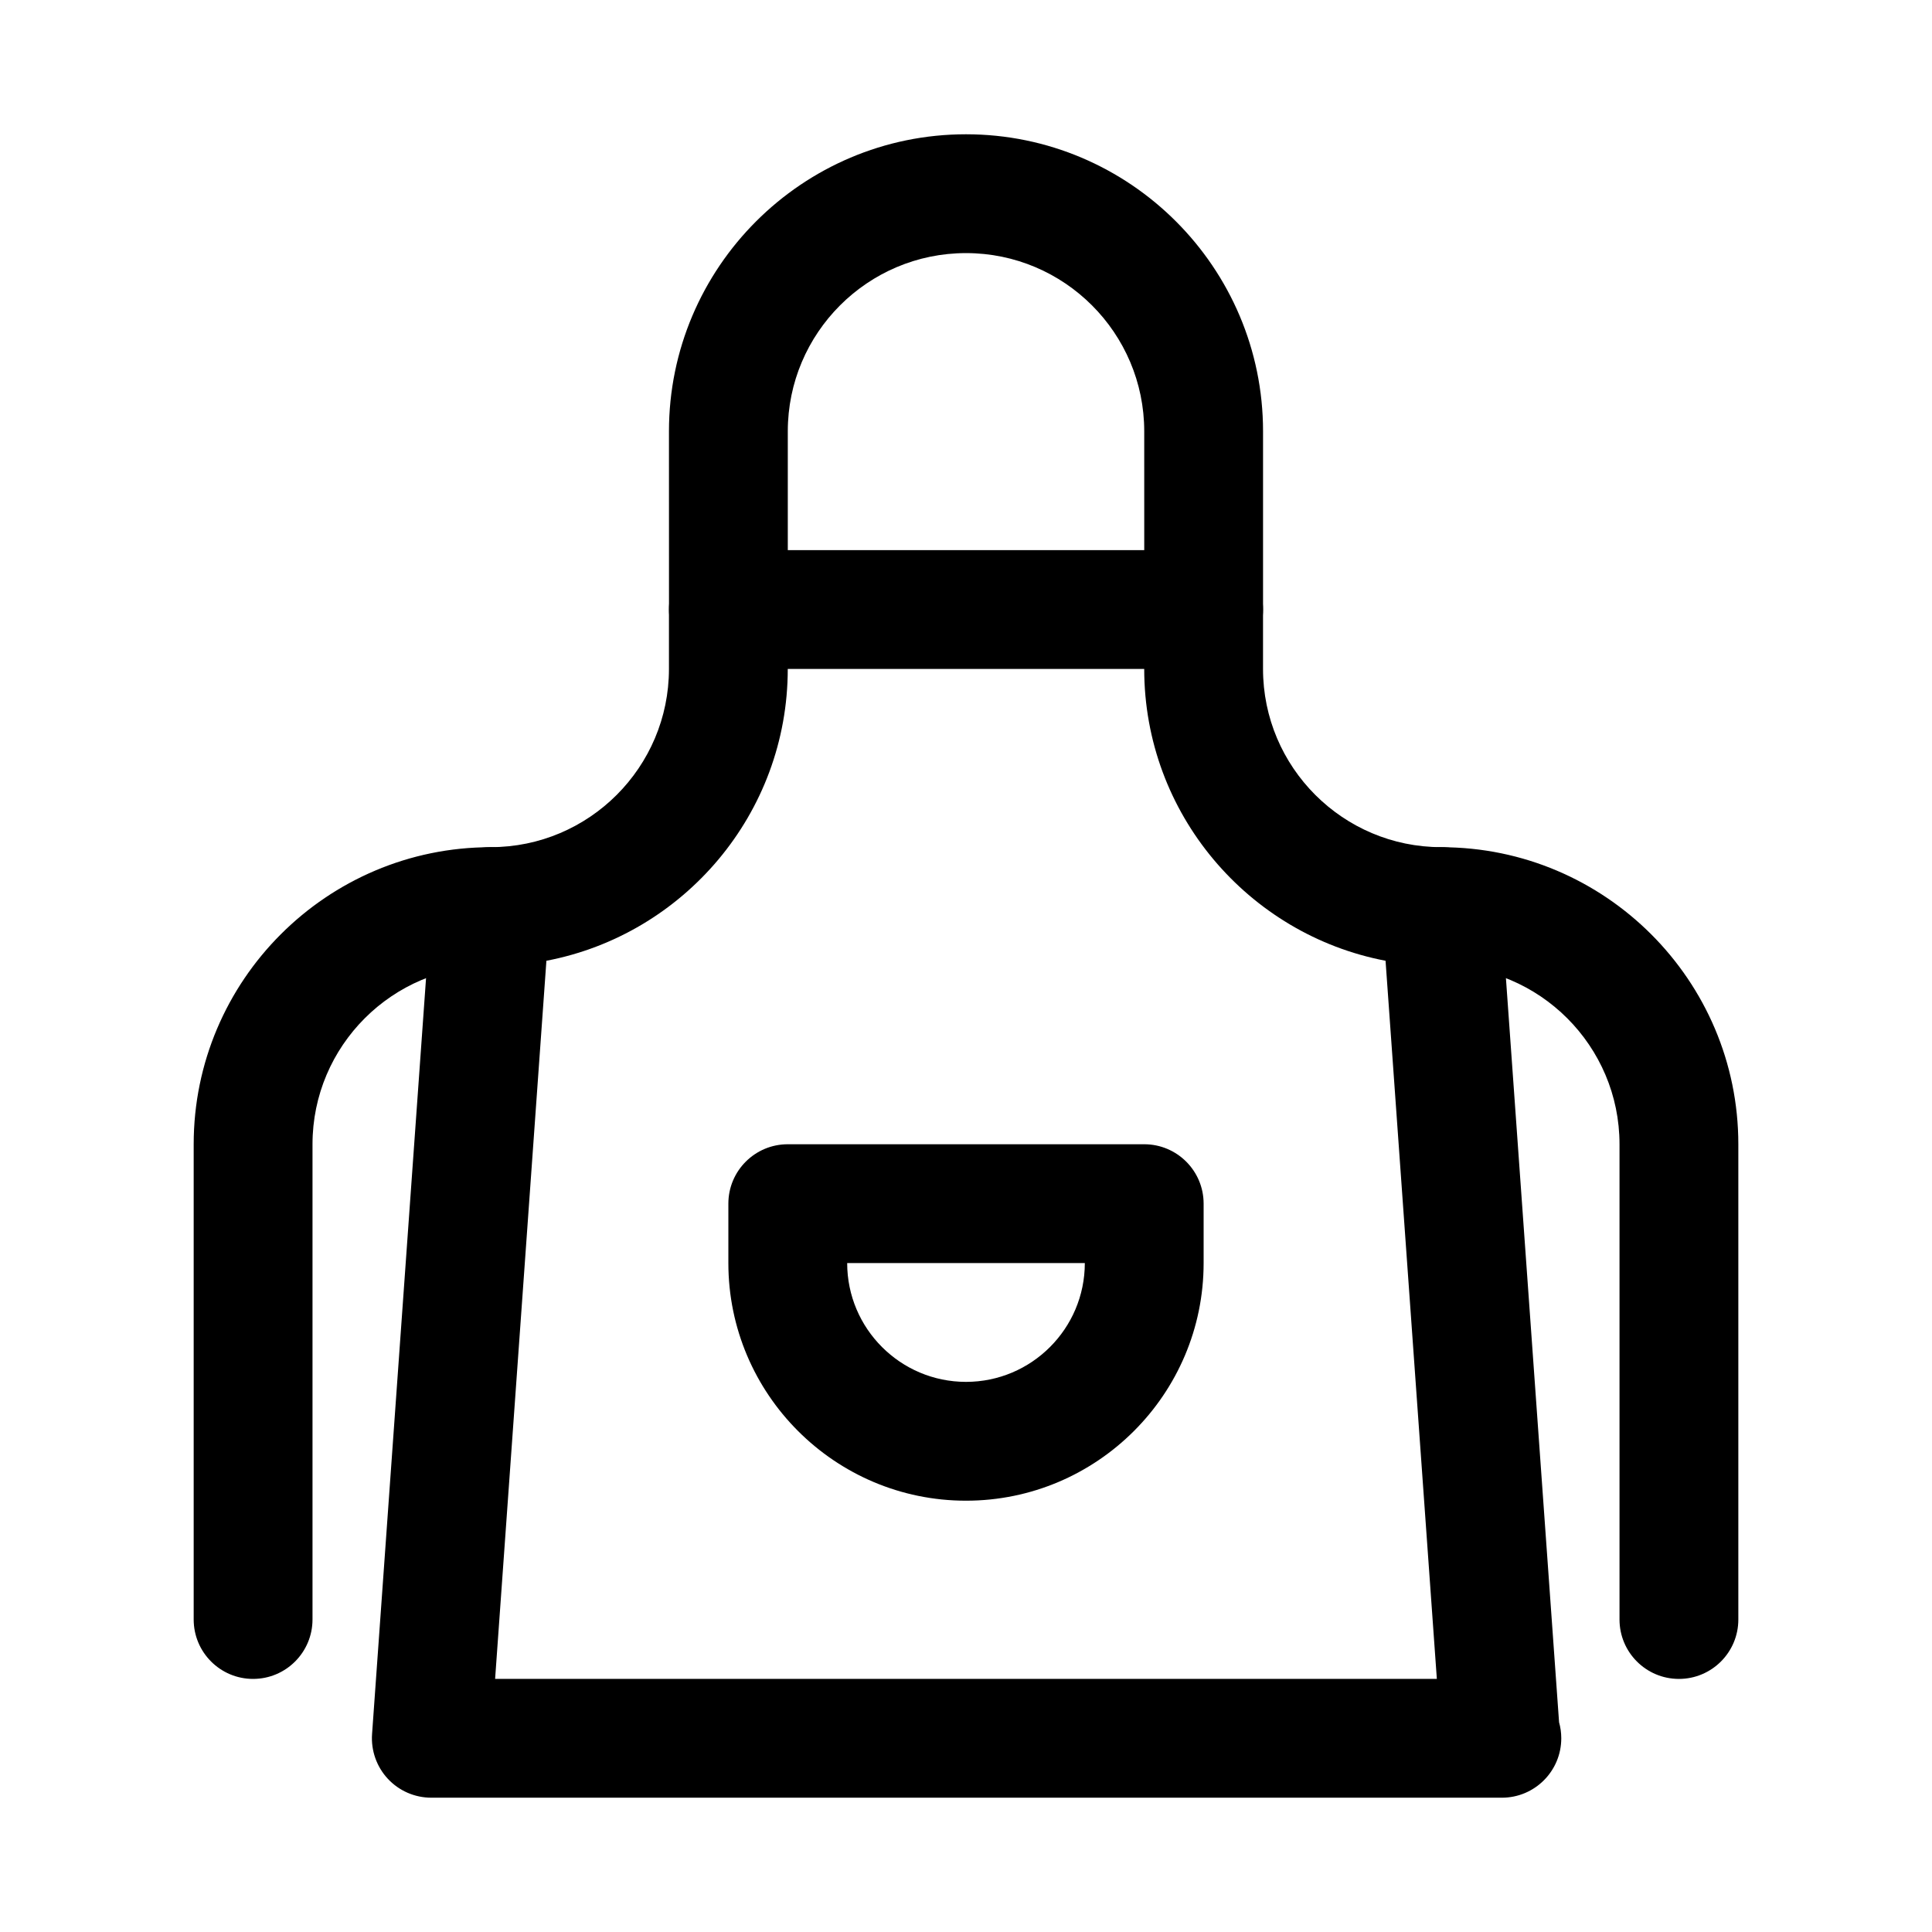
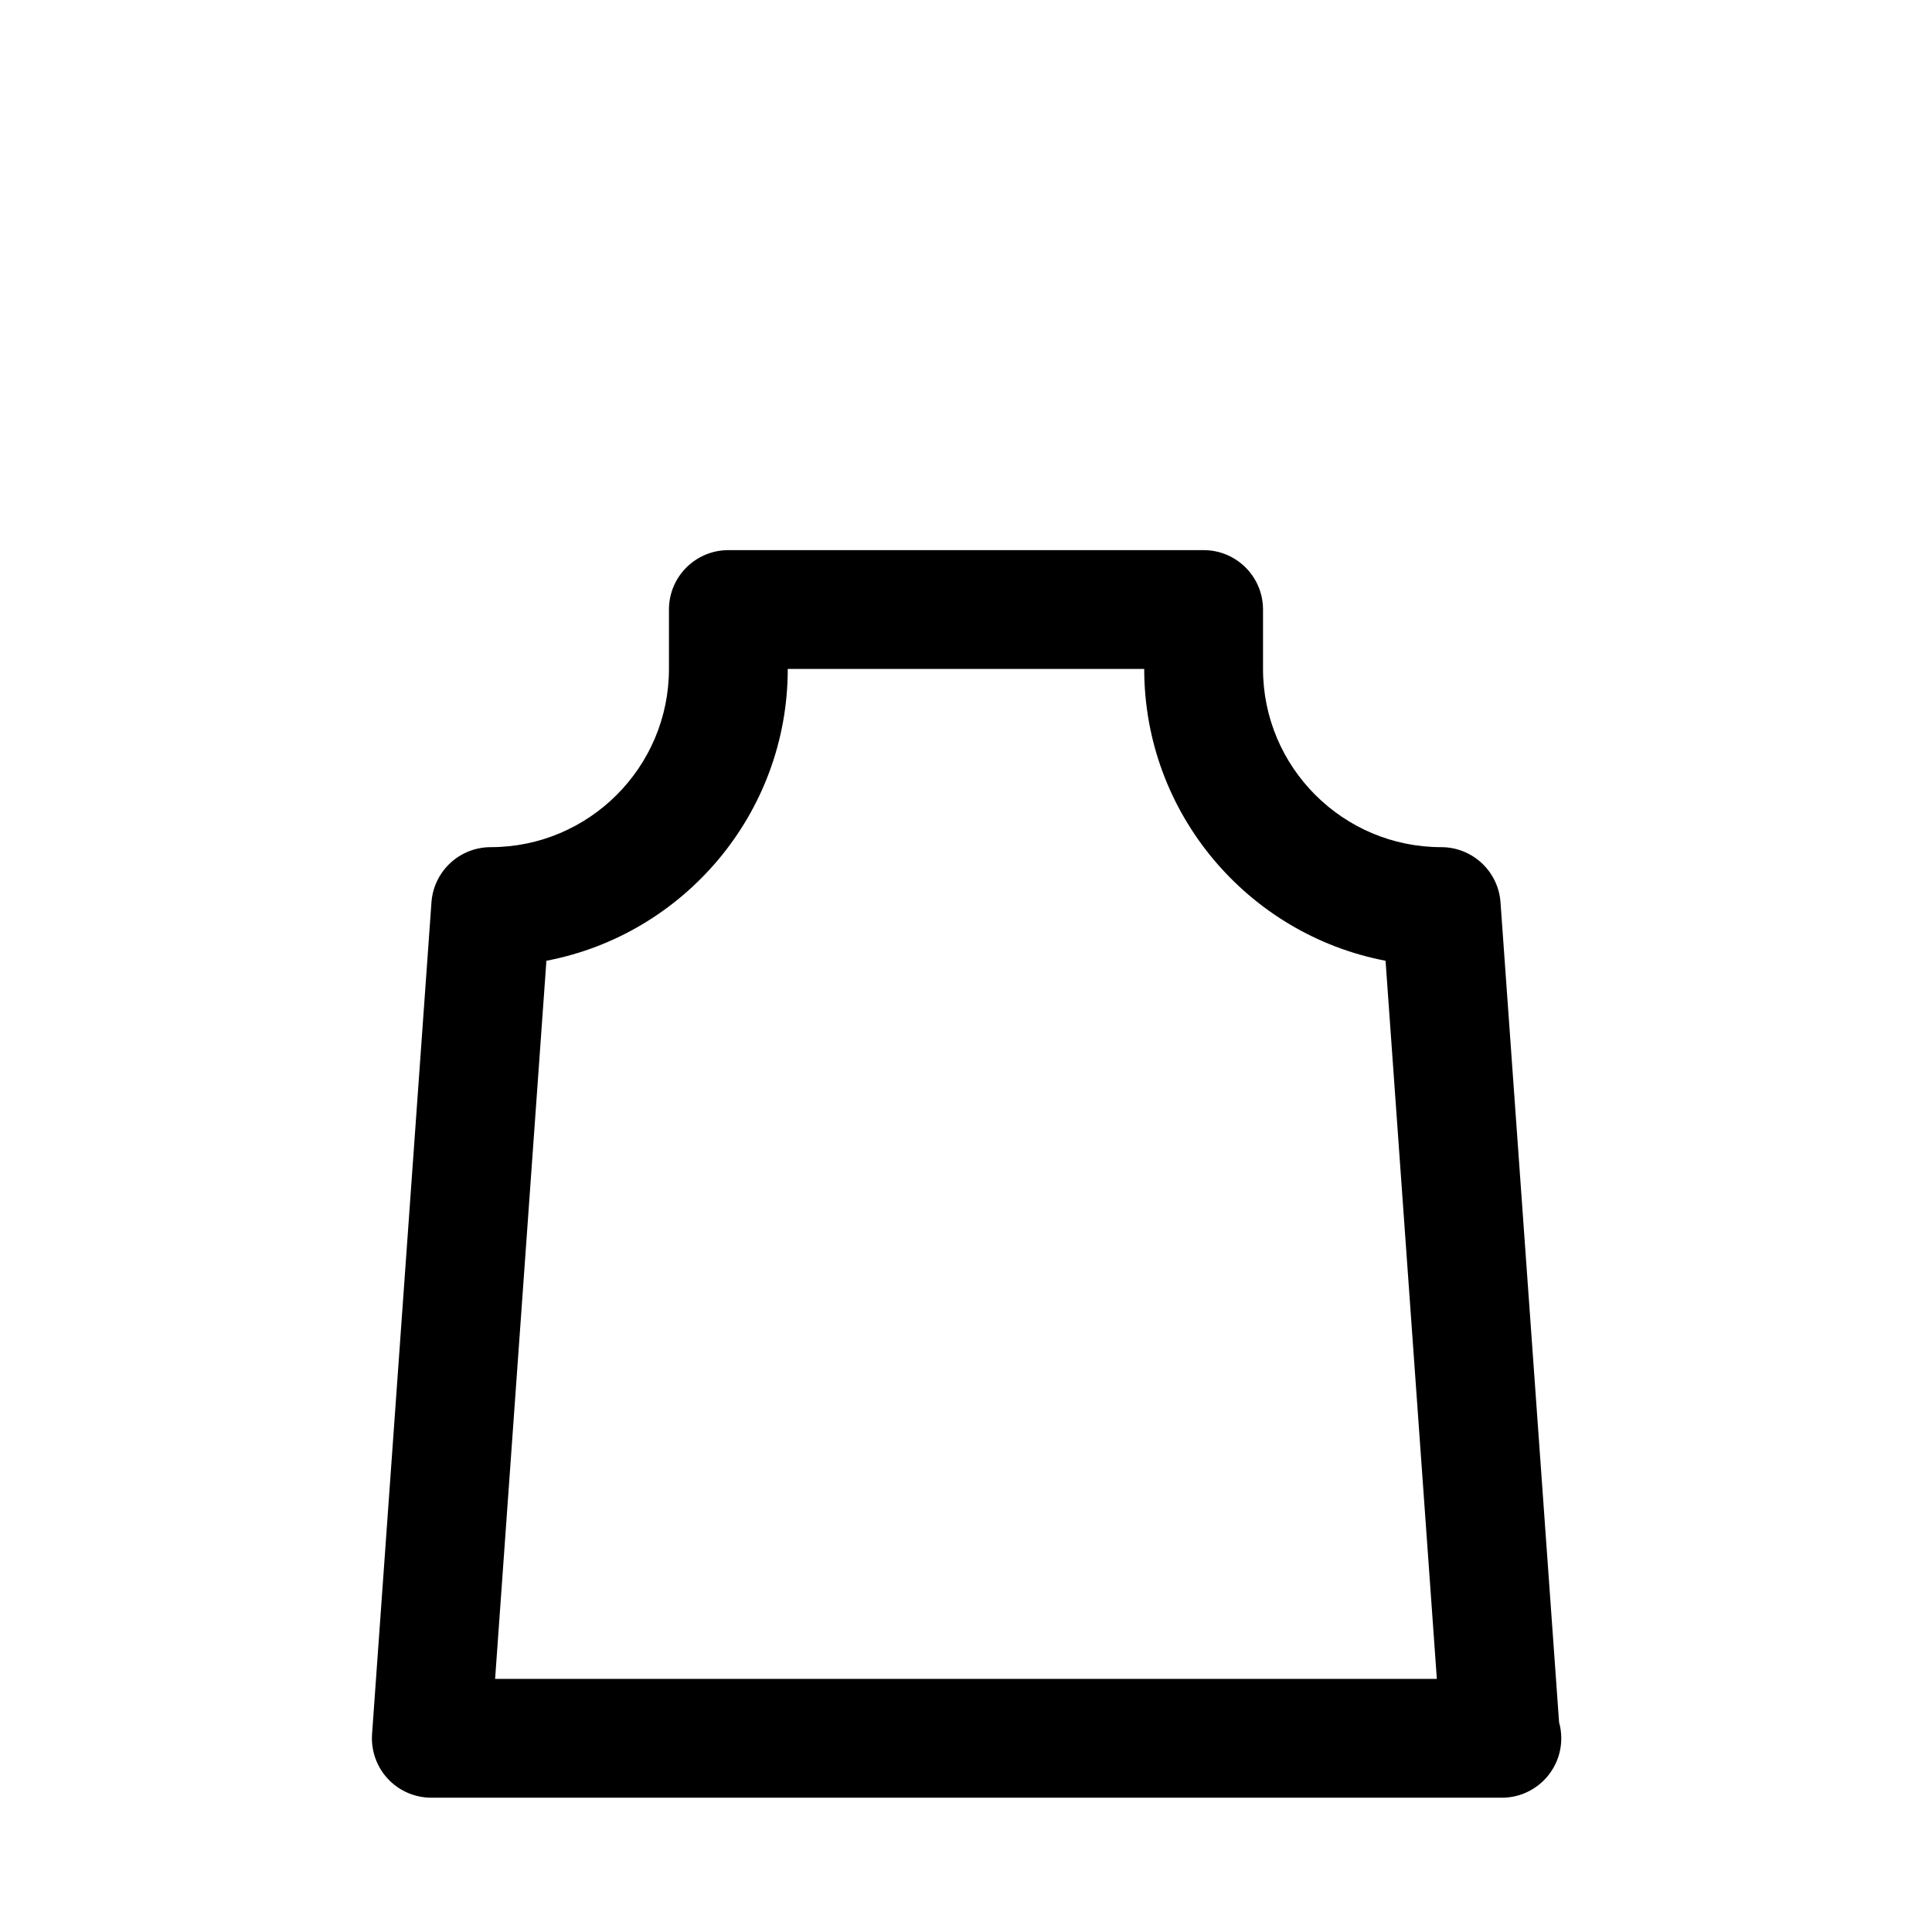
<svg xmlns="http://www.w3.org/2000/svg" fill="#000000" width="800px" height="800px" version="1.1" viewBox="144 144 512 512">
  <g>
    <path d="m542.01 620.41c-0.105-0.008-0.215-0.016-0.316 0h-283.39c-4.375 0-8.543-1.812-11.523-5.012-2.977-3.199-4.488-7.496-4.18-11.855l15.742-220.42c0.594-8.238 7.449-14.617 15.707-14.617 26.047 0 47.23-21.188 47.23-47.23v-15.742c0-8.695 7.051-15.742 15.742-15.742h125.95c8.695 0 15.742 7.051 15.742 15.742v15.742c0 26.047 21.188 47.23 47.23 47.23 8.258 0 15.113 6.383 15.707 14.621l15.52 217.3c0.383 1.352 0.582 2.773 0.582 4.242 0 8.691-7.047 15.742-15.742 15.742zm-266.8-31.488h249.57l-13.594-190.31c-36.375-6.934-63.957-38.977-63.957-77.336h-94.465c0 38.359-27.582 70.402-63.961 77.336z" />
-     <path d="m462.98 321.28c-8.695 0-15.742-7.051-15.742-15.742l-0.004-47.234c0-26.047-21.188-47.23-47.23-47.23-26.047 0-47.23 21.188-47.23 47.23v47.23c0 8.695-7.051 15.742-15.742 15.742-8.695 0-15.742-7.051-15.742-15.742l-0.008-47.23c0-43.402 35.316-78.719 78.719-78.719s78.719 35.316 78.719 78.719v47.23c0.004 8.695-7.047 15.746-15.738 15.746z" />
-     <path d="m588.93 588.93c-8.695 0-15.742-7.051-15.742-15.742v-125.95c0-26.047-21.188-47.23-47.23-47.23-8.695 0-15.742-7.051-15.742-15.742 0-8.695 7.051-15.742 15.742-15.742 43.402 0 78.719 35.316 78.719 78.719v125.95c0 8.688-7.051 15.738-15.746 15.738z" />
-     <path d="m211.07 588.93c-8.695 0-15.742-7.051-15.742-15.742v-125.95c0-43.402 35.316-78.719 78.719-78.719 8.695 0 15.742 7.051 15.742 15.742 0 8.695-7.051 15.742-15.742 15.742-26.047 0-47.23 21.188-47.23 47.23v125.95c-0.004 8.695-7.051 15.746-15.746 15.746z" />
-     <path d="m400 541.7c-34.727 0-62.977-28.25-62.977-62.977v-15.742c0-8.695 7.051-15.742 15.742-15.742h94.465c8.695 0 15.742 7.051 15.742 15.742v15.742c0.004 34.727-28.25 62.977-62.973 62.977zm-31.488-62.977c0 17.367 14.121 31.488 31.488 31.488s31.488-14.121 31.488-31.488z" />
  </g>
</svg>